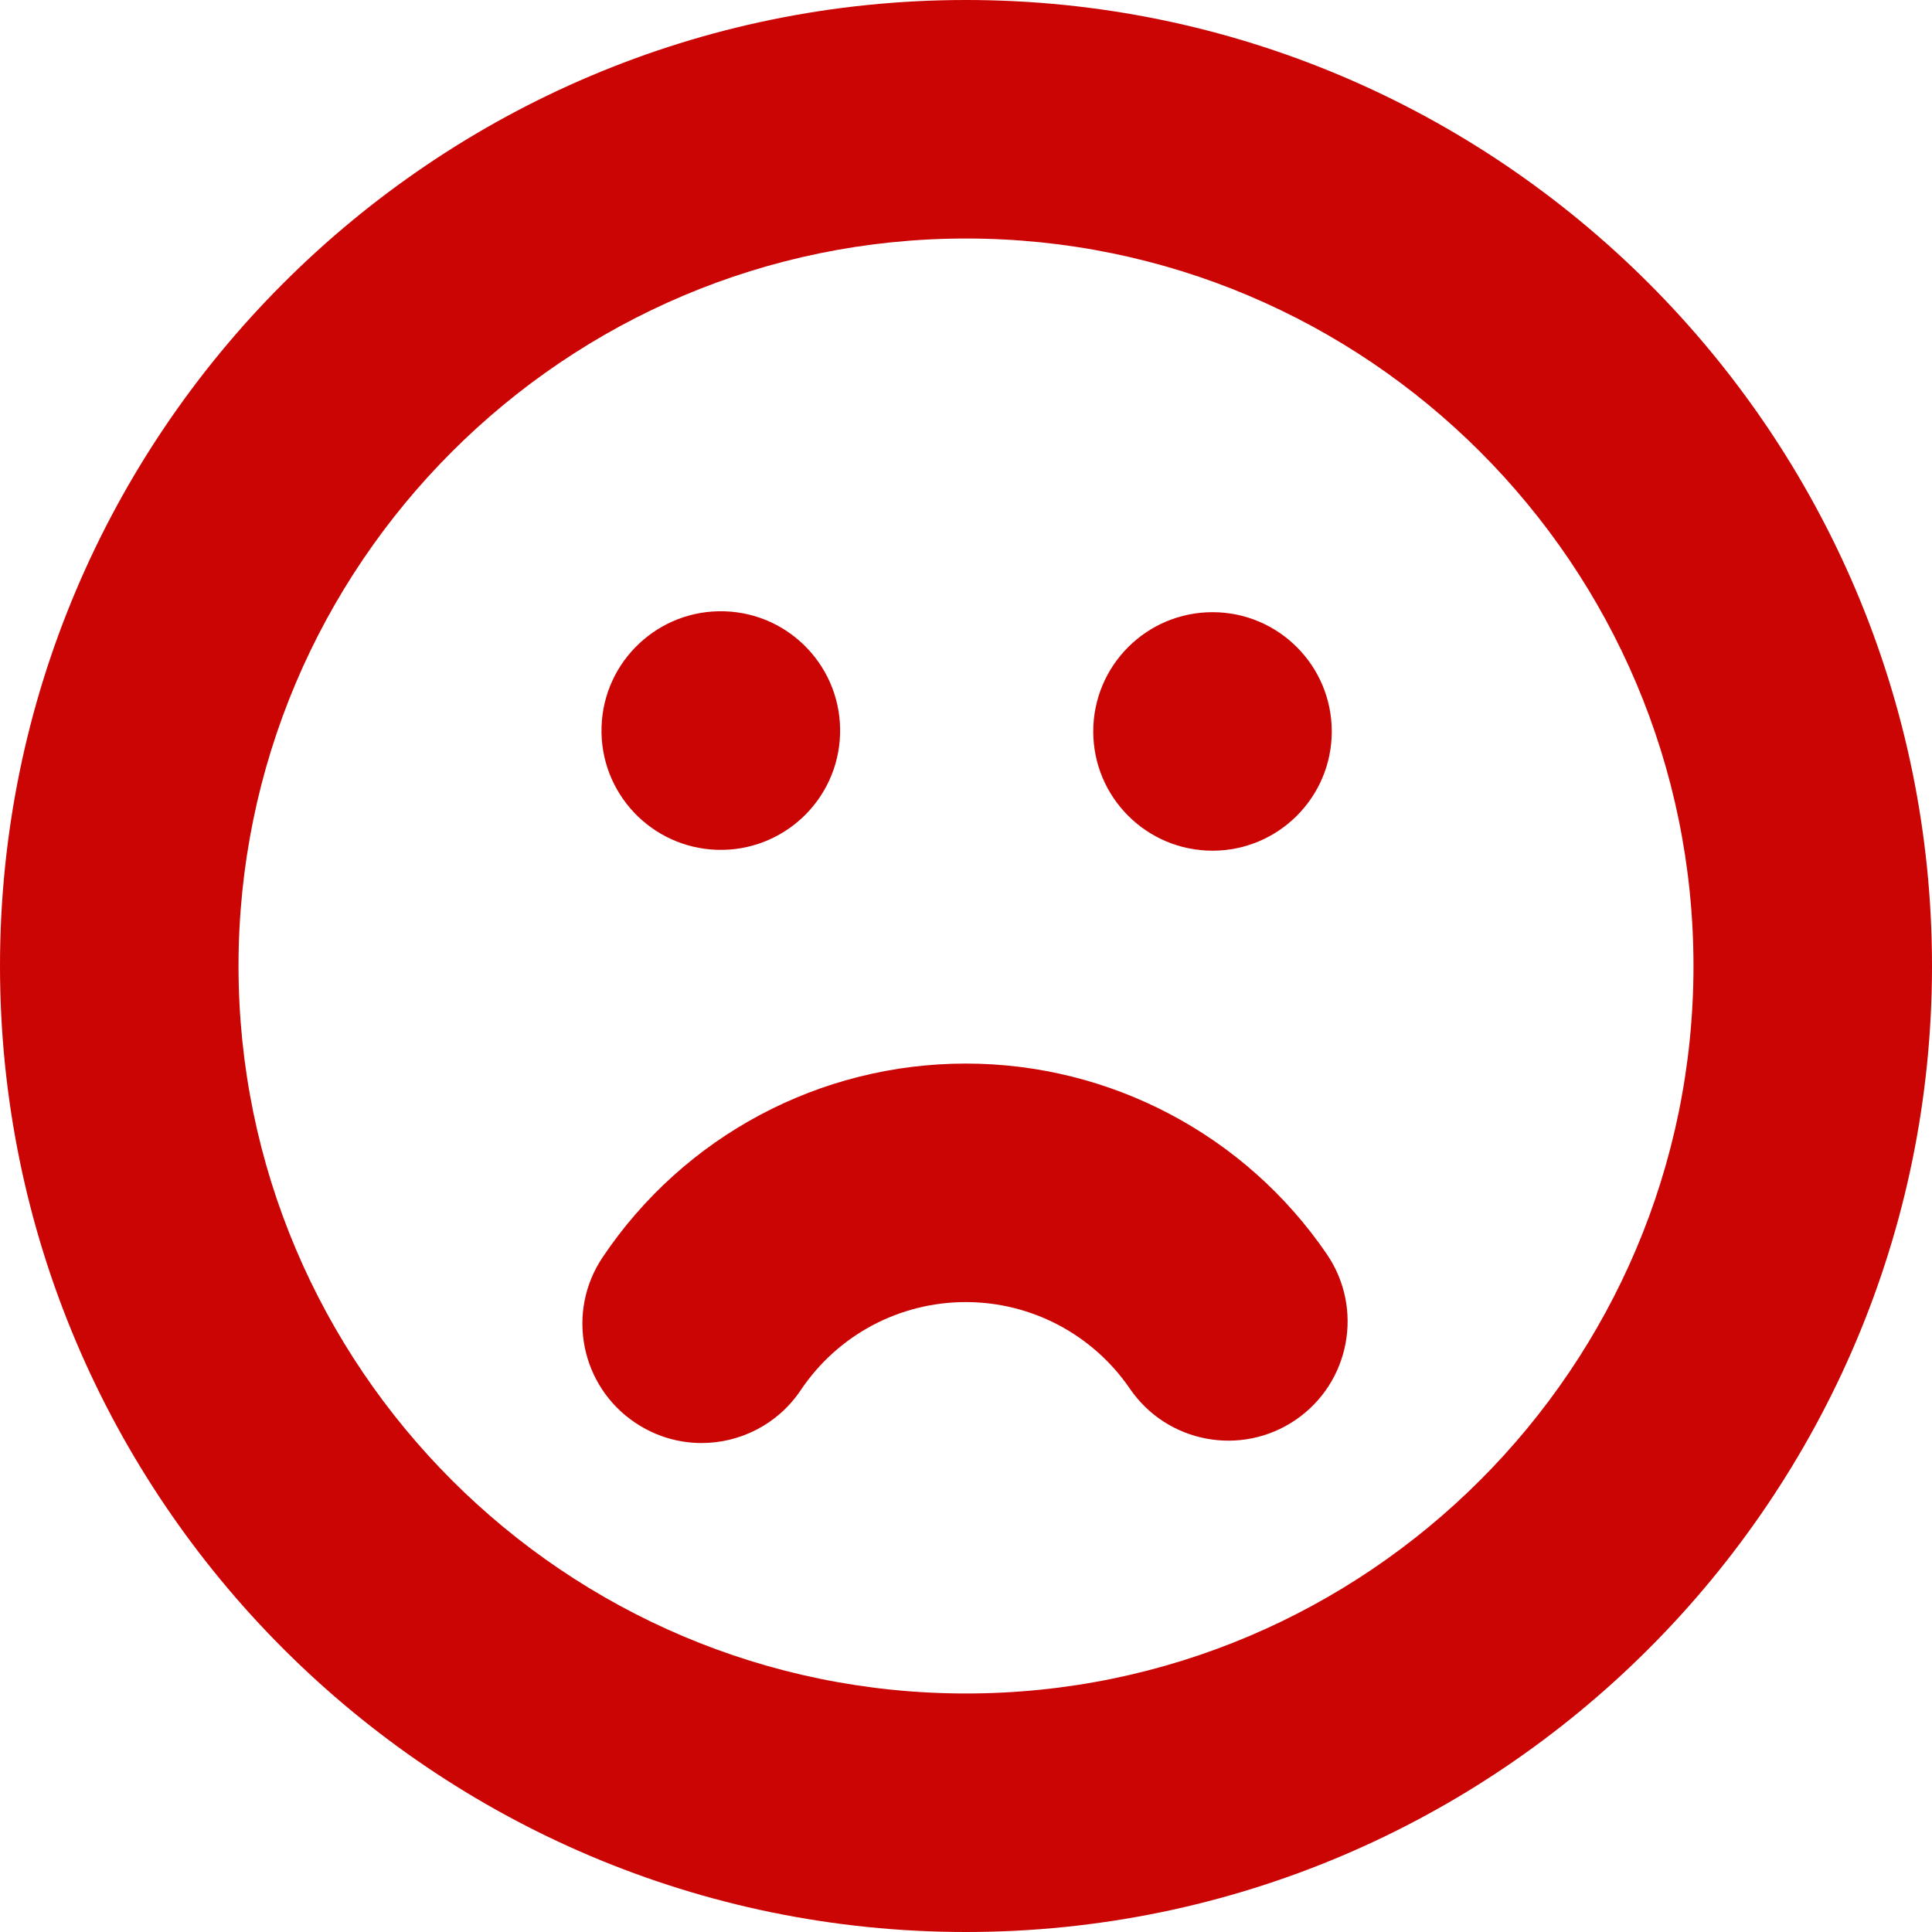
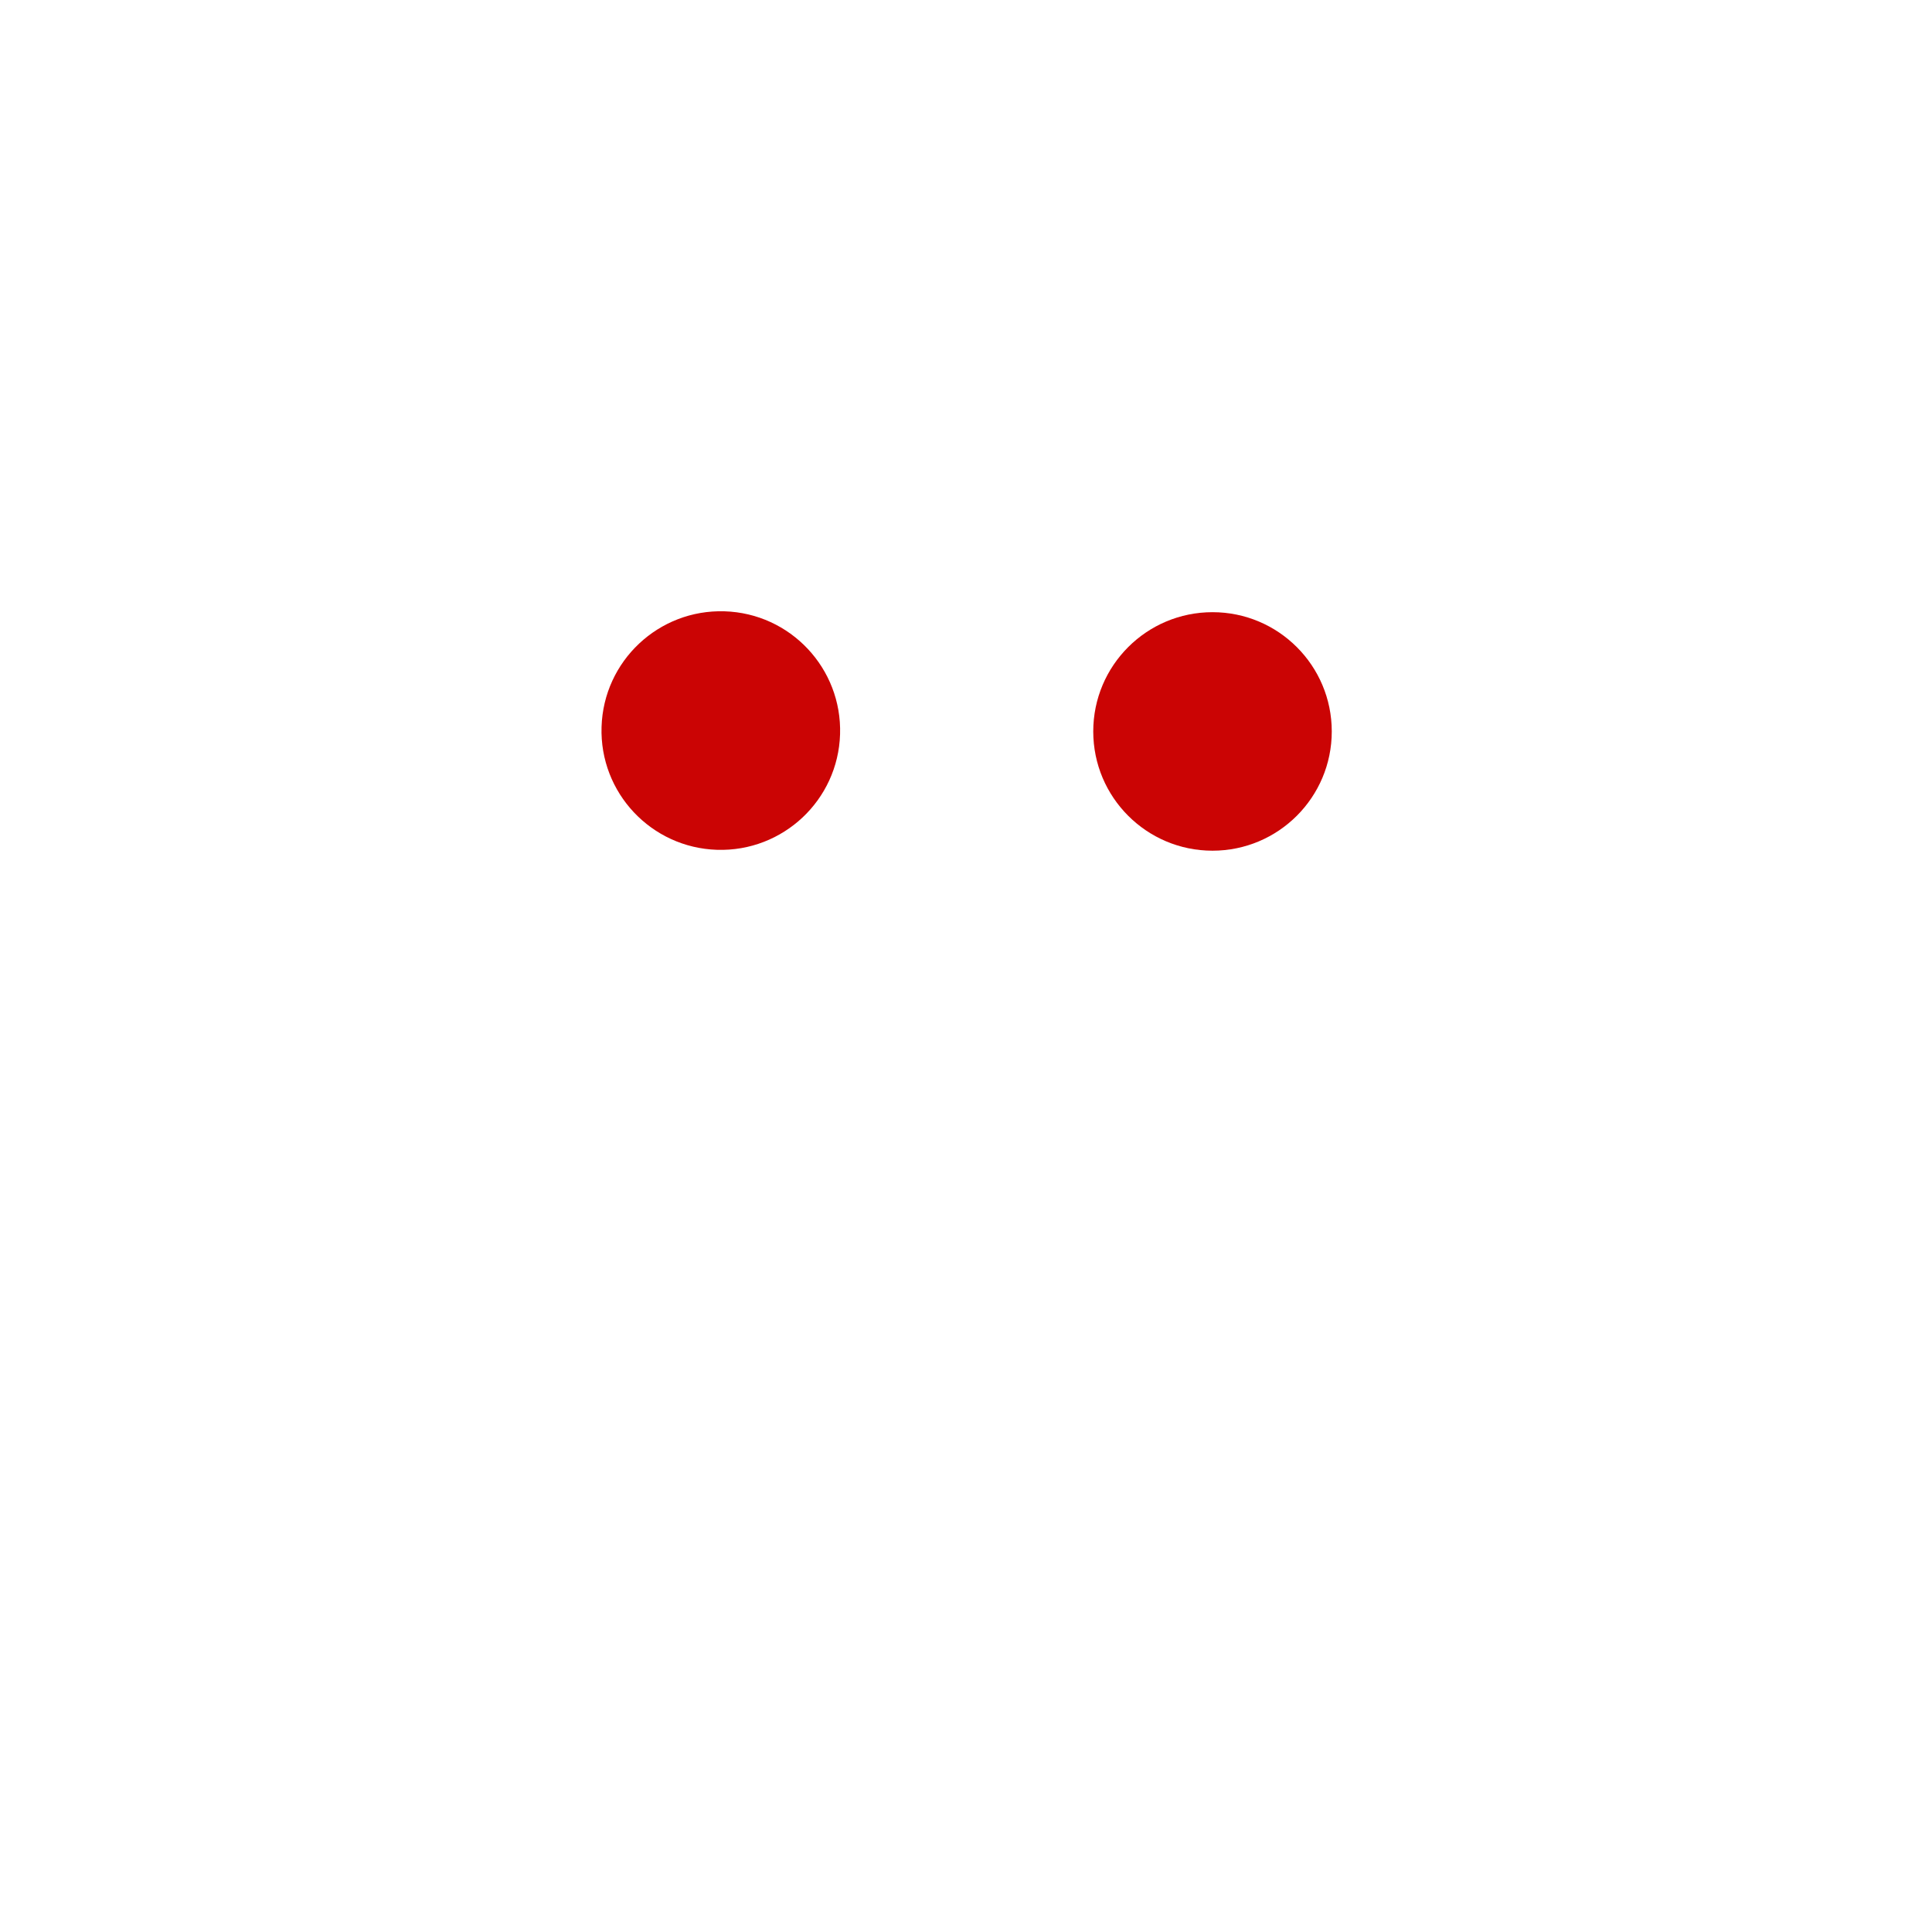
<svg xmlns="http://www.w3.org/2000/svg" width="22" height="22" viewBox="0 0 22 22" fill="none">
-   <path d="M11 0C4.935 0 0 4.935 0 11C0 17.065 4.935 22 11 22C17.065 22 22 17.065 22 11C22 4.935 17.065 0 11 0ZM11 19.284C6.432 19.284 2.716 15.568 2.716 11C2.716 6.432 6.432 2.716 11 2.716C15.568 2.716 19.284 6.432 19.284 11C19.284 15.568 15.568 19.284 11 19.284Z" fill="#CB0404" />
  <path d="M9.566 8.361C9.589 7.611 9 6.984 8.25 6.961C7.5 6.938 6.873 7.527 6.85 8.277C6.826 9.027 7.416 9.654 8.166 9.677C8.916 9.7 9.543 9.111 9.566 8.361Z" fill="#CB0404" />
  <path d="M13.807 9.687C14.557 9.687 15.165 9.079 15.165 8.329C15.165 7.579 14.557 6.971 13.807 6.971C13.057 6.971 12.449 7.579 12.449 8.329C12.449 9.079 13.057 9.687 13.807 9.687Z" fill="#CB0404" />
-   <path d="M10.998 12.111C9.335 12.111 7.789 12.936 6.862 14.317C6.444 14.94 6.611 15.784 7.234 16.201C7.466 16.357 7.729 16.432 7.989 16.432C8.426 16.432 8.856 16.221 9.118 15.83C9.539 15.202 10.242 14.827 10.998 14.827C11.746 14.827 12.444 15.196 12.866 15.813C13.29 16.433 14.135 16.591 14.754 16.168C15.373 15.745 15.532 14.9 15.108 14.28C14.18 12.922 12.643 12.111 10.998 12.111Z" fill="#CB0404" />
</svg>